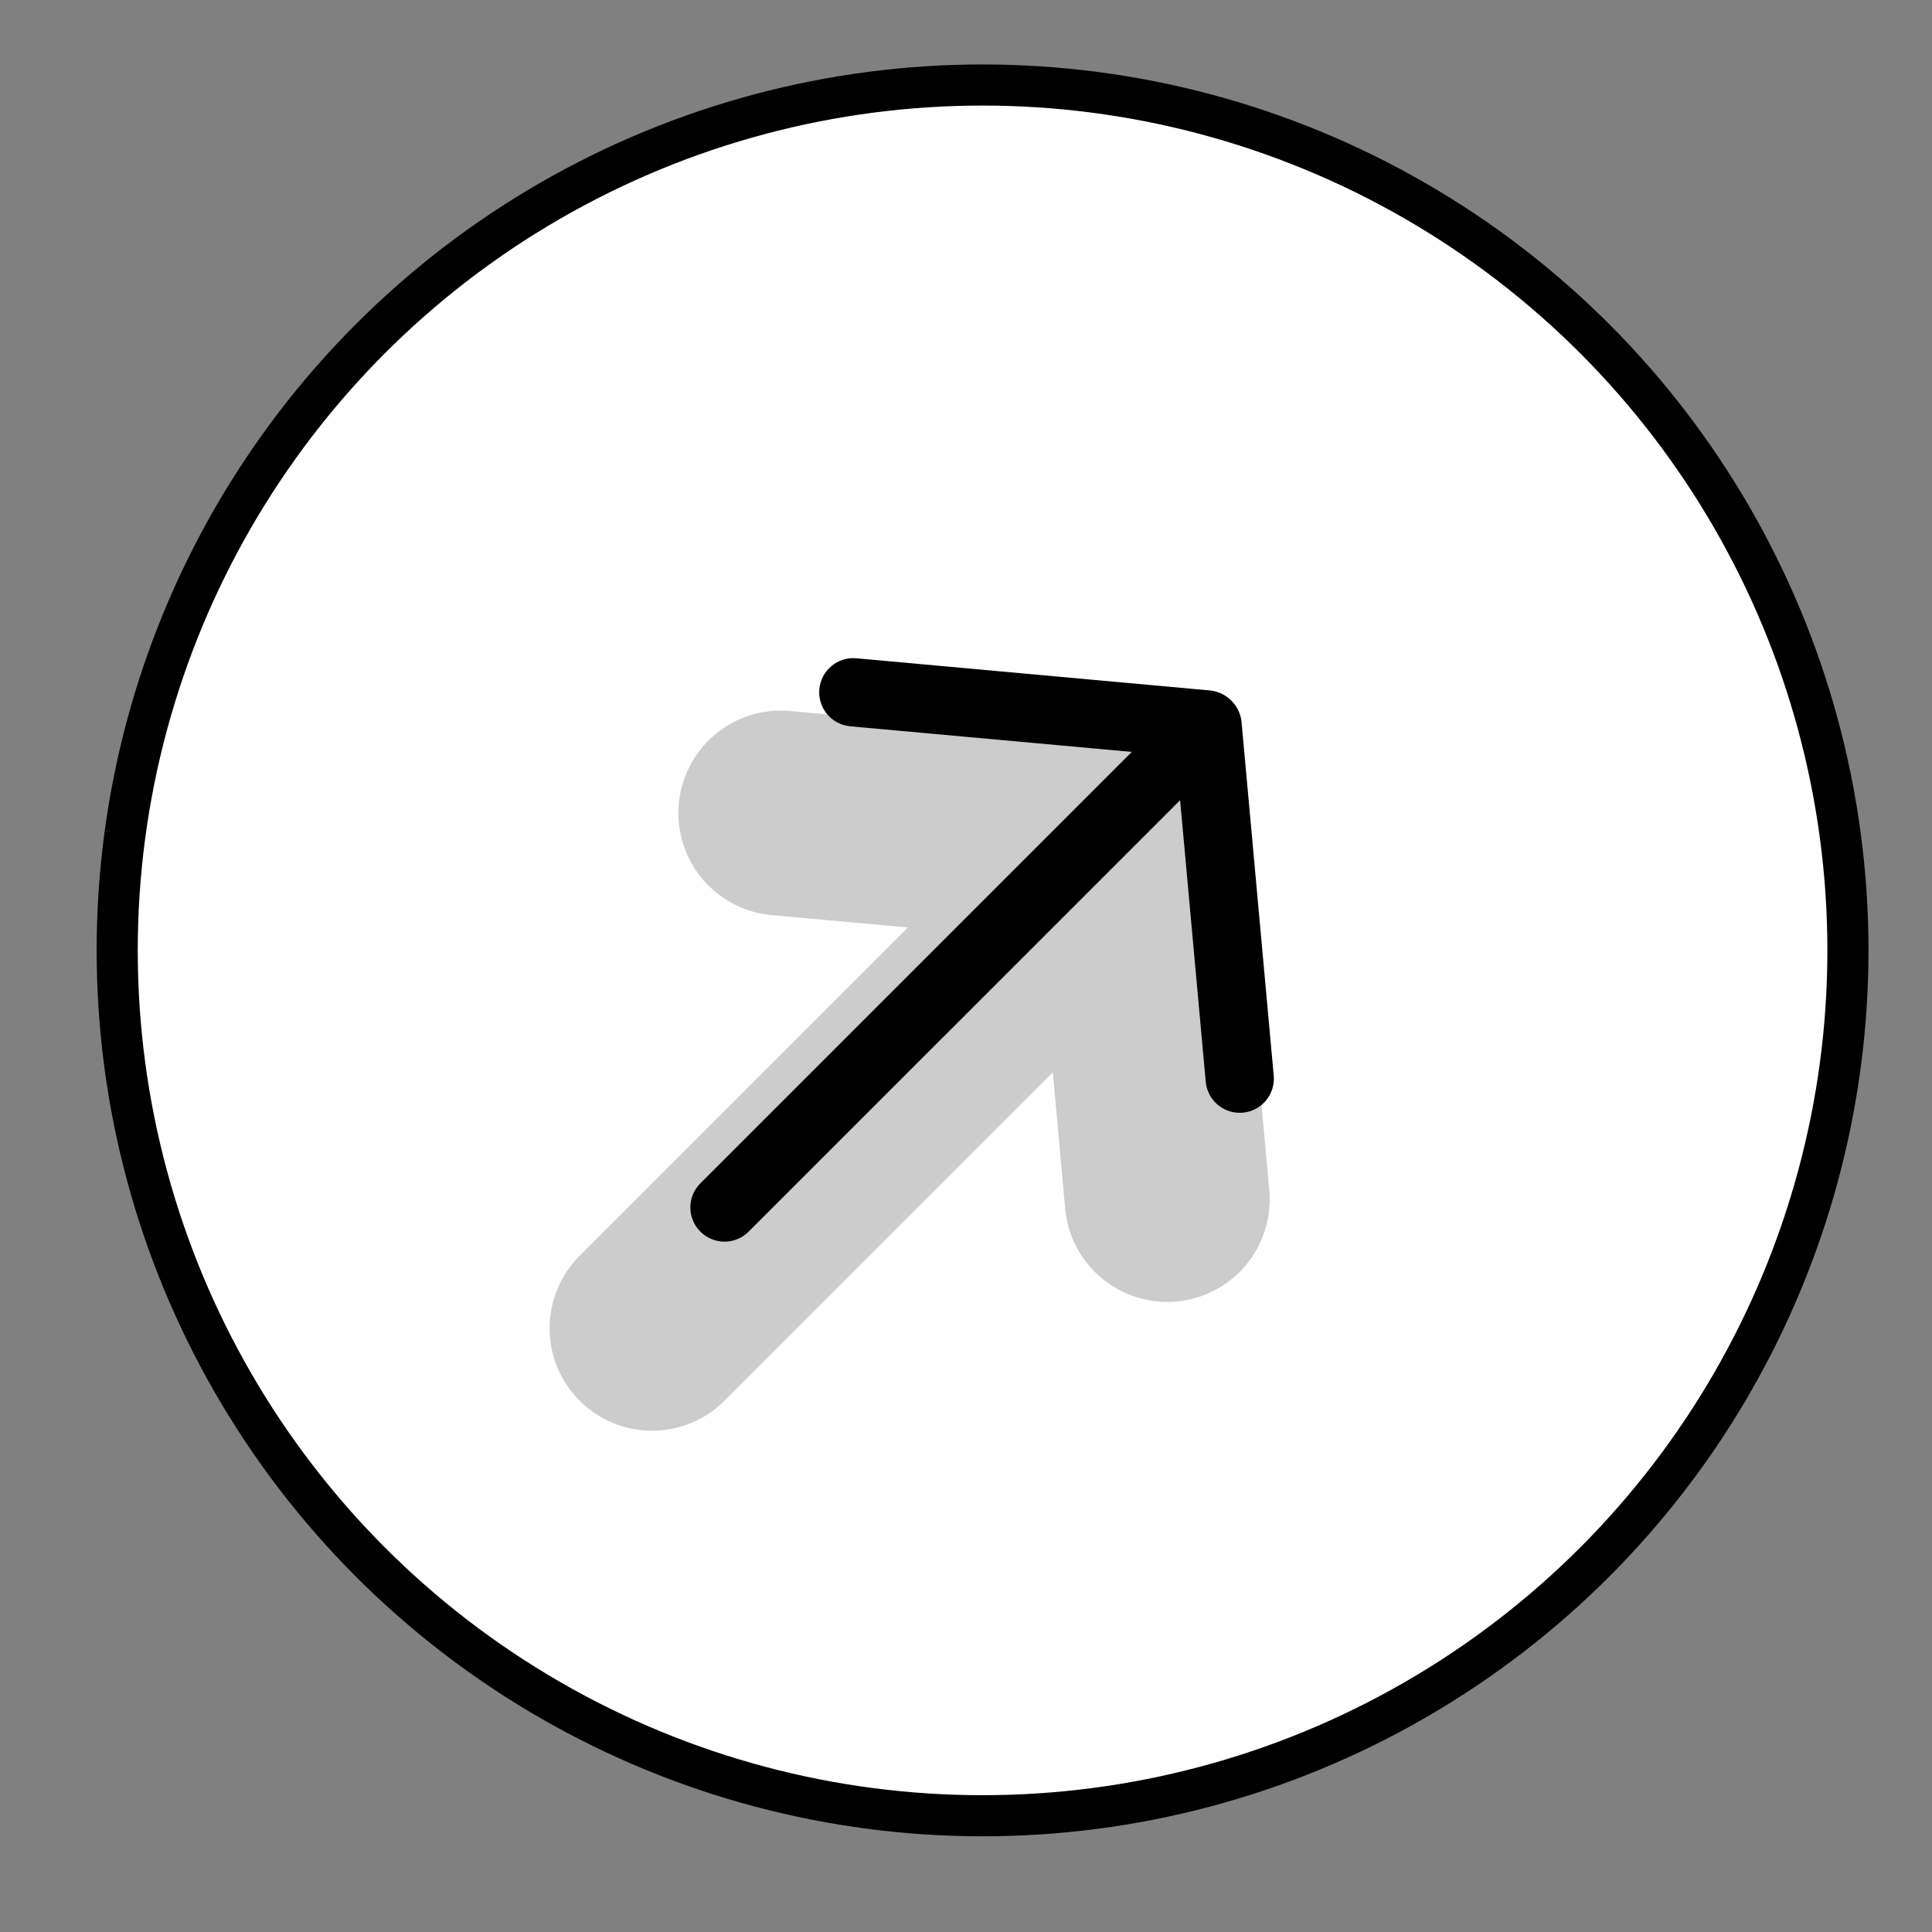
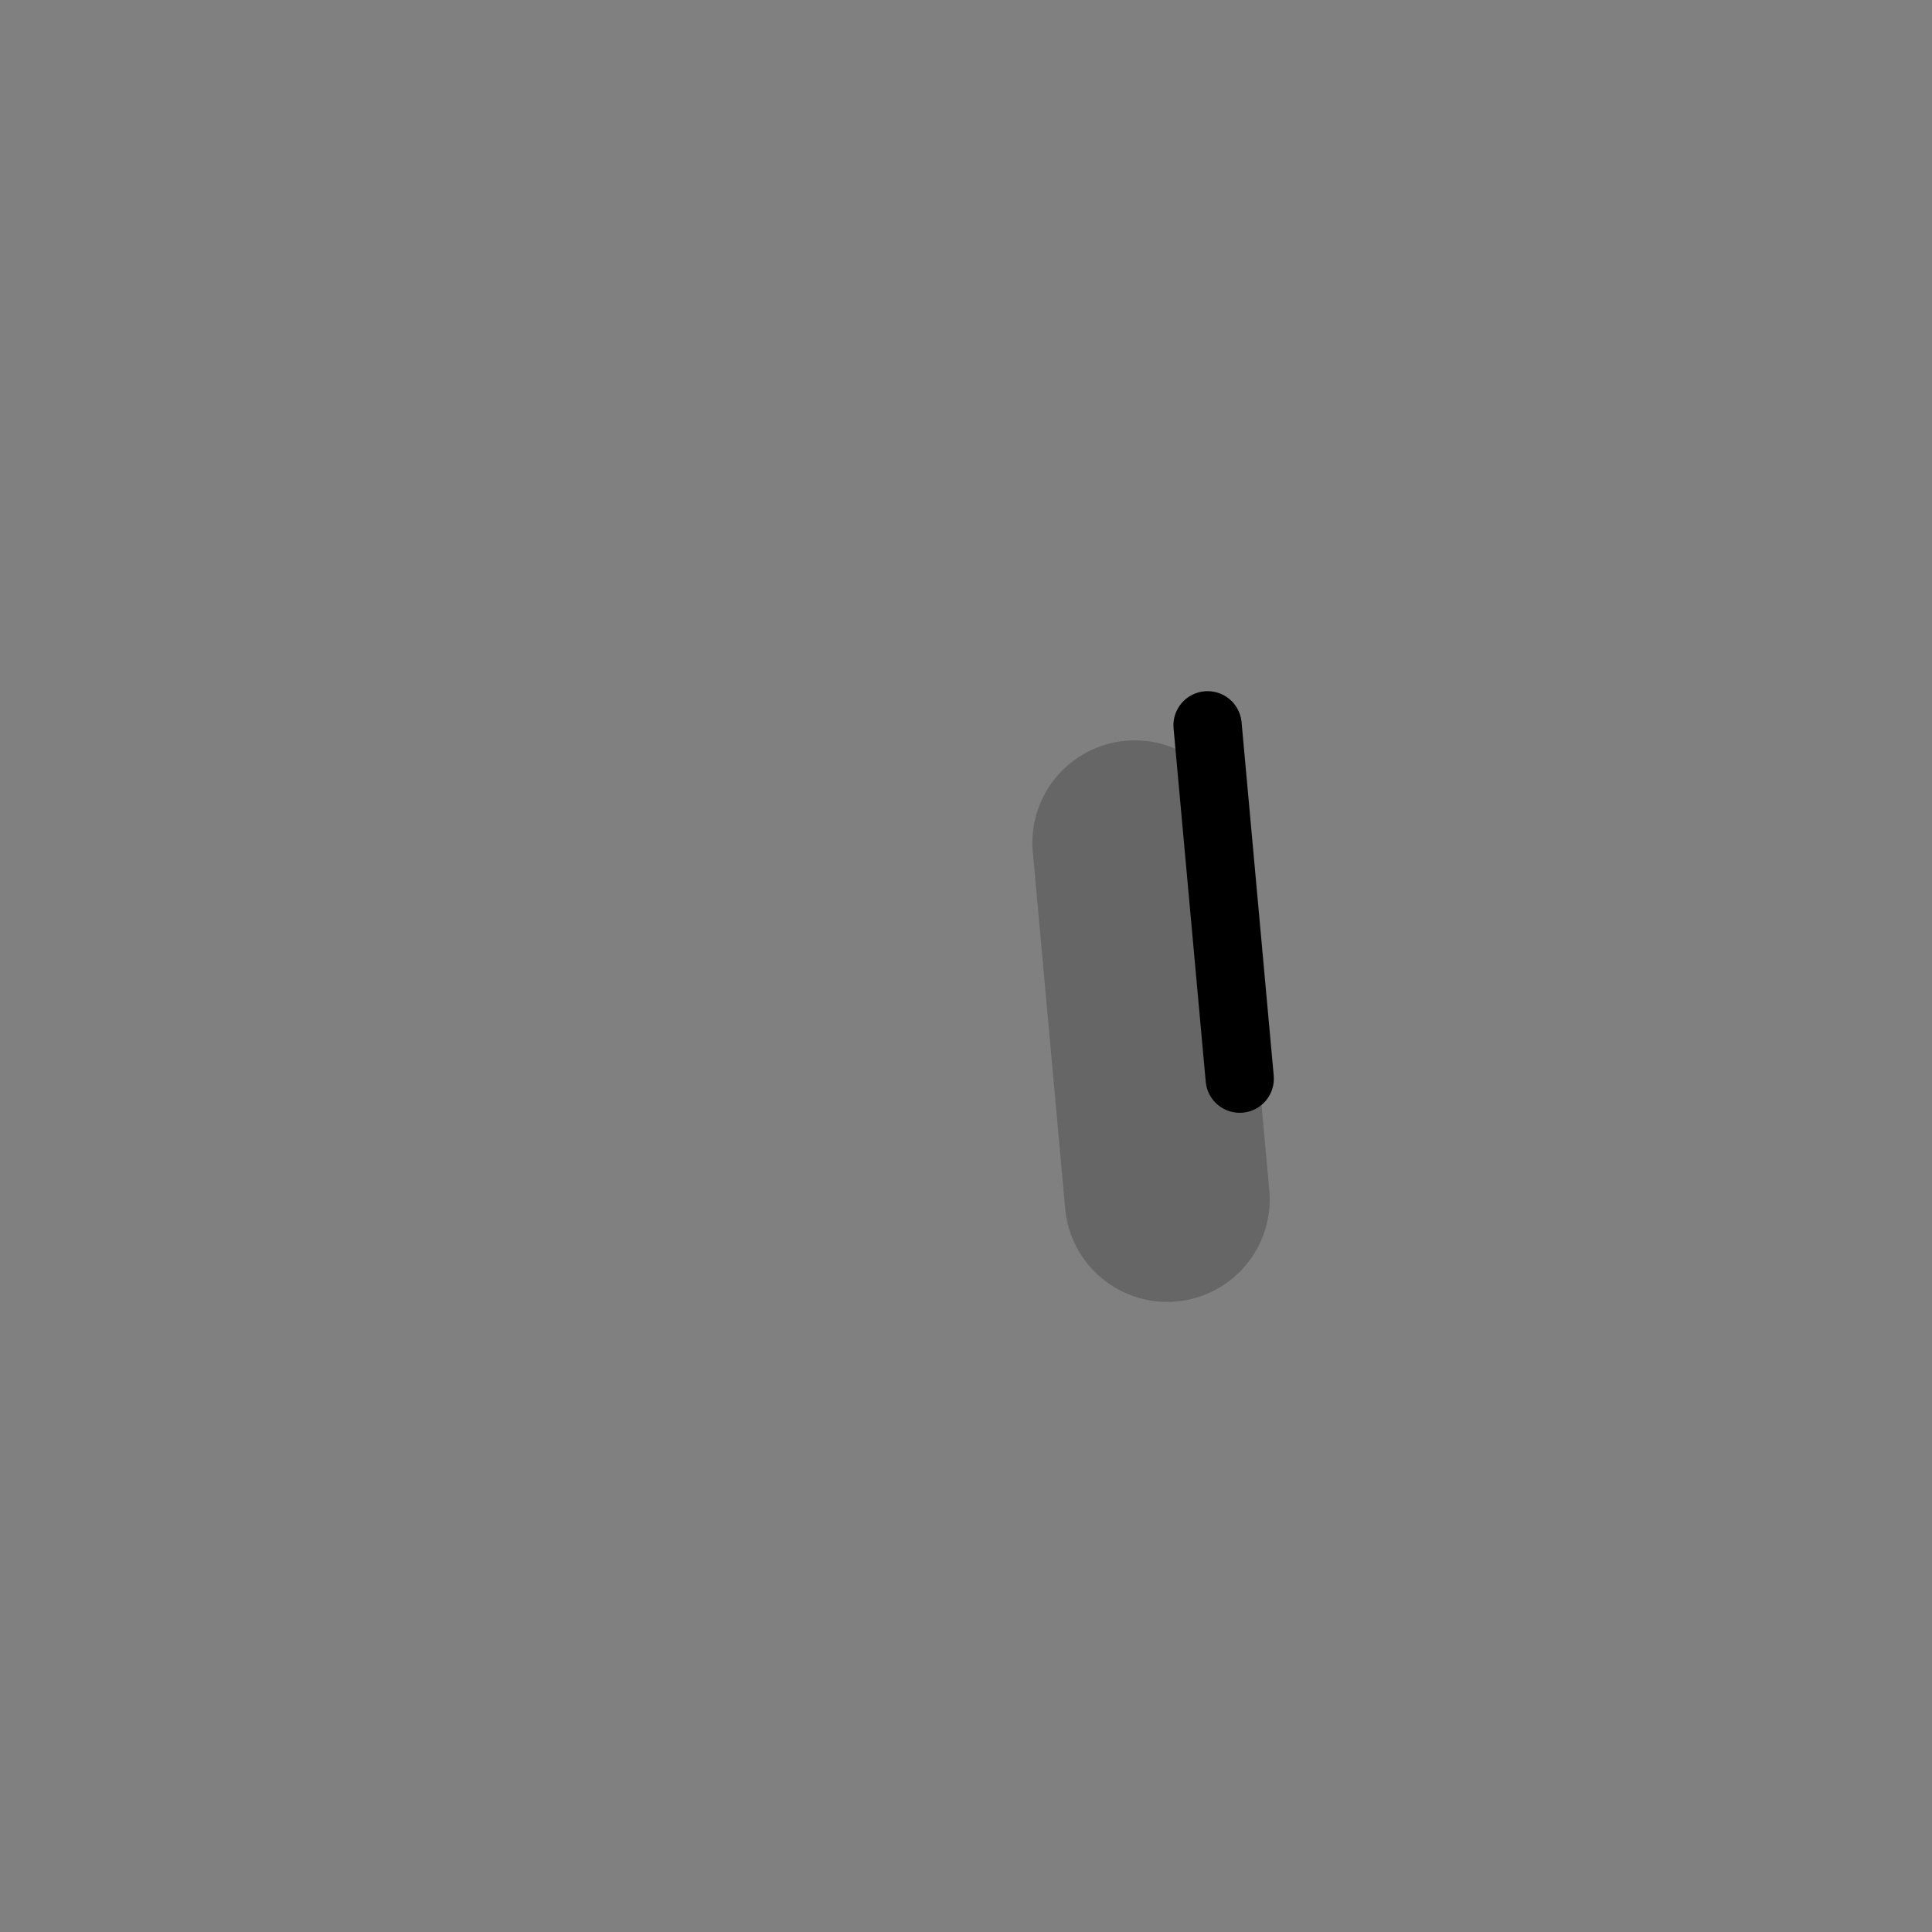
<svg xmlns="http://www.w3.org/2000/svg" width="47" height="47" viewBox="0 0 47 47" fill="none">
  <rect x="0" y="0" width="47" height="47" fill="#808080" stroke="none" />
-   <circle cx="23.903" cy="23.12" r="21.052" fill="white" stroke="black" />
  <g opacity="0.2">
    <path fill-rule="evenodd" clip-rule="evenodd" d="M28.621 31.662C28.947 31.632 29.264 31.539 29.554 31.386C29.844 31.234 30.101 31.027 30.31 30.775C30.52 30.524 30.678 30.233 30.775 29.921C30.873 29.608 30.907 29.279 30.878 28.953L30.094 20.337C30.072 20.005 29.984 19.681 29.835 19.384C29.685 19.087 29.478 18.823 29.226 18.608C28.973 18.392 28.68 18.229 28.363 18.128C28.046 18.027 27.712 17.991 27.381 18.021C27.05 18.051 26.729 18.147 26.435 18.303C26.142 18.459 25.883 18.673 25.673 18.93C25.463 19.188 25.308 19.485 25.214 19.805C25.121 20.124 25.093 20.458 25.131 20.788L25.913 29.406C25.973 30.064 26.292 30.671 26.8 31.094C27.308 31.517 27.962 31.721 28.621 31.662Z" fill="black" />
-     <path fill-rule="evenodd" clip-rule="evenodd" d="M16.513 19.554C16.454 20.212 16.658 20.867 17.081 21.375C17.504 21.883 18.111 22.202 18.769 22.262L27.387 23.044C28.036 23.087 28.677 22.875 29.171 22.453C29.666 22.03 29.976 21.431 30.035 20.783C30.094 20.135 29.897 19.489 29.487 18.985C29.076 18.48 28.485 18.155 27.838 18.081L19.222 17.297C18.896 17.267 18.567 17.302 18.254 17.4C17.942 17.497 17.651 17.655 17.4 17.865C17.148 18.074 16.941 18.331 16.789 18.621C16.637 18.911 16.543 19.228 16.513 19.554Z" fill="black" />
-     <path fill-rule="evenodd" clip-rule="evenodd" d="M27.025 21.15C26.558 20.683 25.924 20.42 25.262 20.42C24.601 20.42 23.967 20.683 23.5 21.15L14.1 30.55C13.633 31.017 13.37 31.651 13.37 32.312C13.37 32.974 13.633 33.608 14.1 34.075C14.567 34.542 15.201 34.805 15.863 34.805C16.523 34.805 17.157 34.542 17.625 34.075L27.025 24.675C27.492 24.207 27.755 23.573 27.755 22.913C27.755 22.251 27.492 21.617 27.025 21.15Z" fill="black" />
  </g>
  <path fill-rule="evenodd" clip-rule="evenodd" d="M30.234 27.068C30.453 27.048 30.656 26.942 30.797 26.773C30.938 26.604 31.006 26.385 30.986 26.166L30.202 17.55C30.177 17.334 30.069 17.137 29.901 17C29.733 16.863 29.518 16.798 29.302 16.817C29.086 16.837 28.886 16.94 28.745 17.105C28.604 17.27 28.533 17.484 28.548 17.7L29.332 26.316C29.352 26.536 29.458 26.738 29.627 26.879C29.796 27.02 30.015 27.088 30.234 27.068Z" fill="black" />
-   <path fill-rule="evenodd" clip-rule="evenodd" d="M19.932 16.766C19.912 16.985 19.98 17.204 20.121 17.373C20.262 17.542 20.464 17.648 20.684 17.669L29.3 18.452C29.516 18.467 29.73 18.396 29.895 18.255C30.06 18.114 30.163 17.914 30.183 17.698C30.202 17.482 30.137 17.267 30 17.099C29.863 16.931 29.666 16.823 29.45 16.798L20.834 16.014C20.615 15.994 20.396 16.062 20.227 16.203C20.058 16.344 19.952 16.547 19.932 16.766Z" fill="black" />
-   <path fill-rule="evenodd" clip-rule="evenodd" d="M29.375 17.625C29.219 17.469 29.008 17.381 28.788 17.381C28.567 17.381 28.356 17.469 28.2 17.625L17.038 28.787C16.882 28.943 16.794 29.154 16.794 29.375C16.794 29.595 16.882 29.806 17.038 29.962C17.193 30.118 17.405 30.206 17.625 30.206C17.845 30.206 18.057 30.118 18.212 29.962L29.375 18.8C29.531 18.644 29.618 18.433 29.618 18.212C29.618 17.992 29.531 17.781 29.375 17.625Z" fill="black" />
</svg>